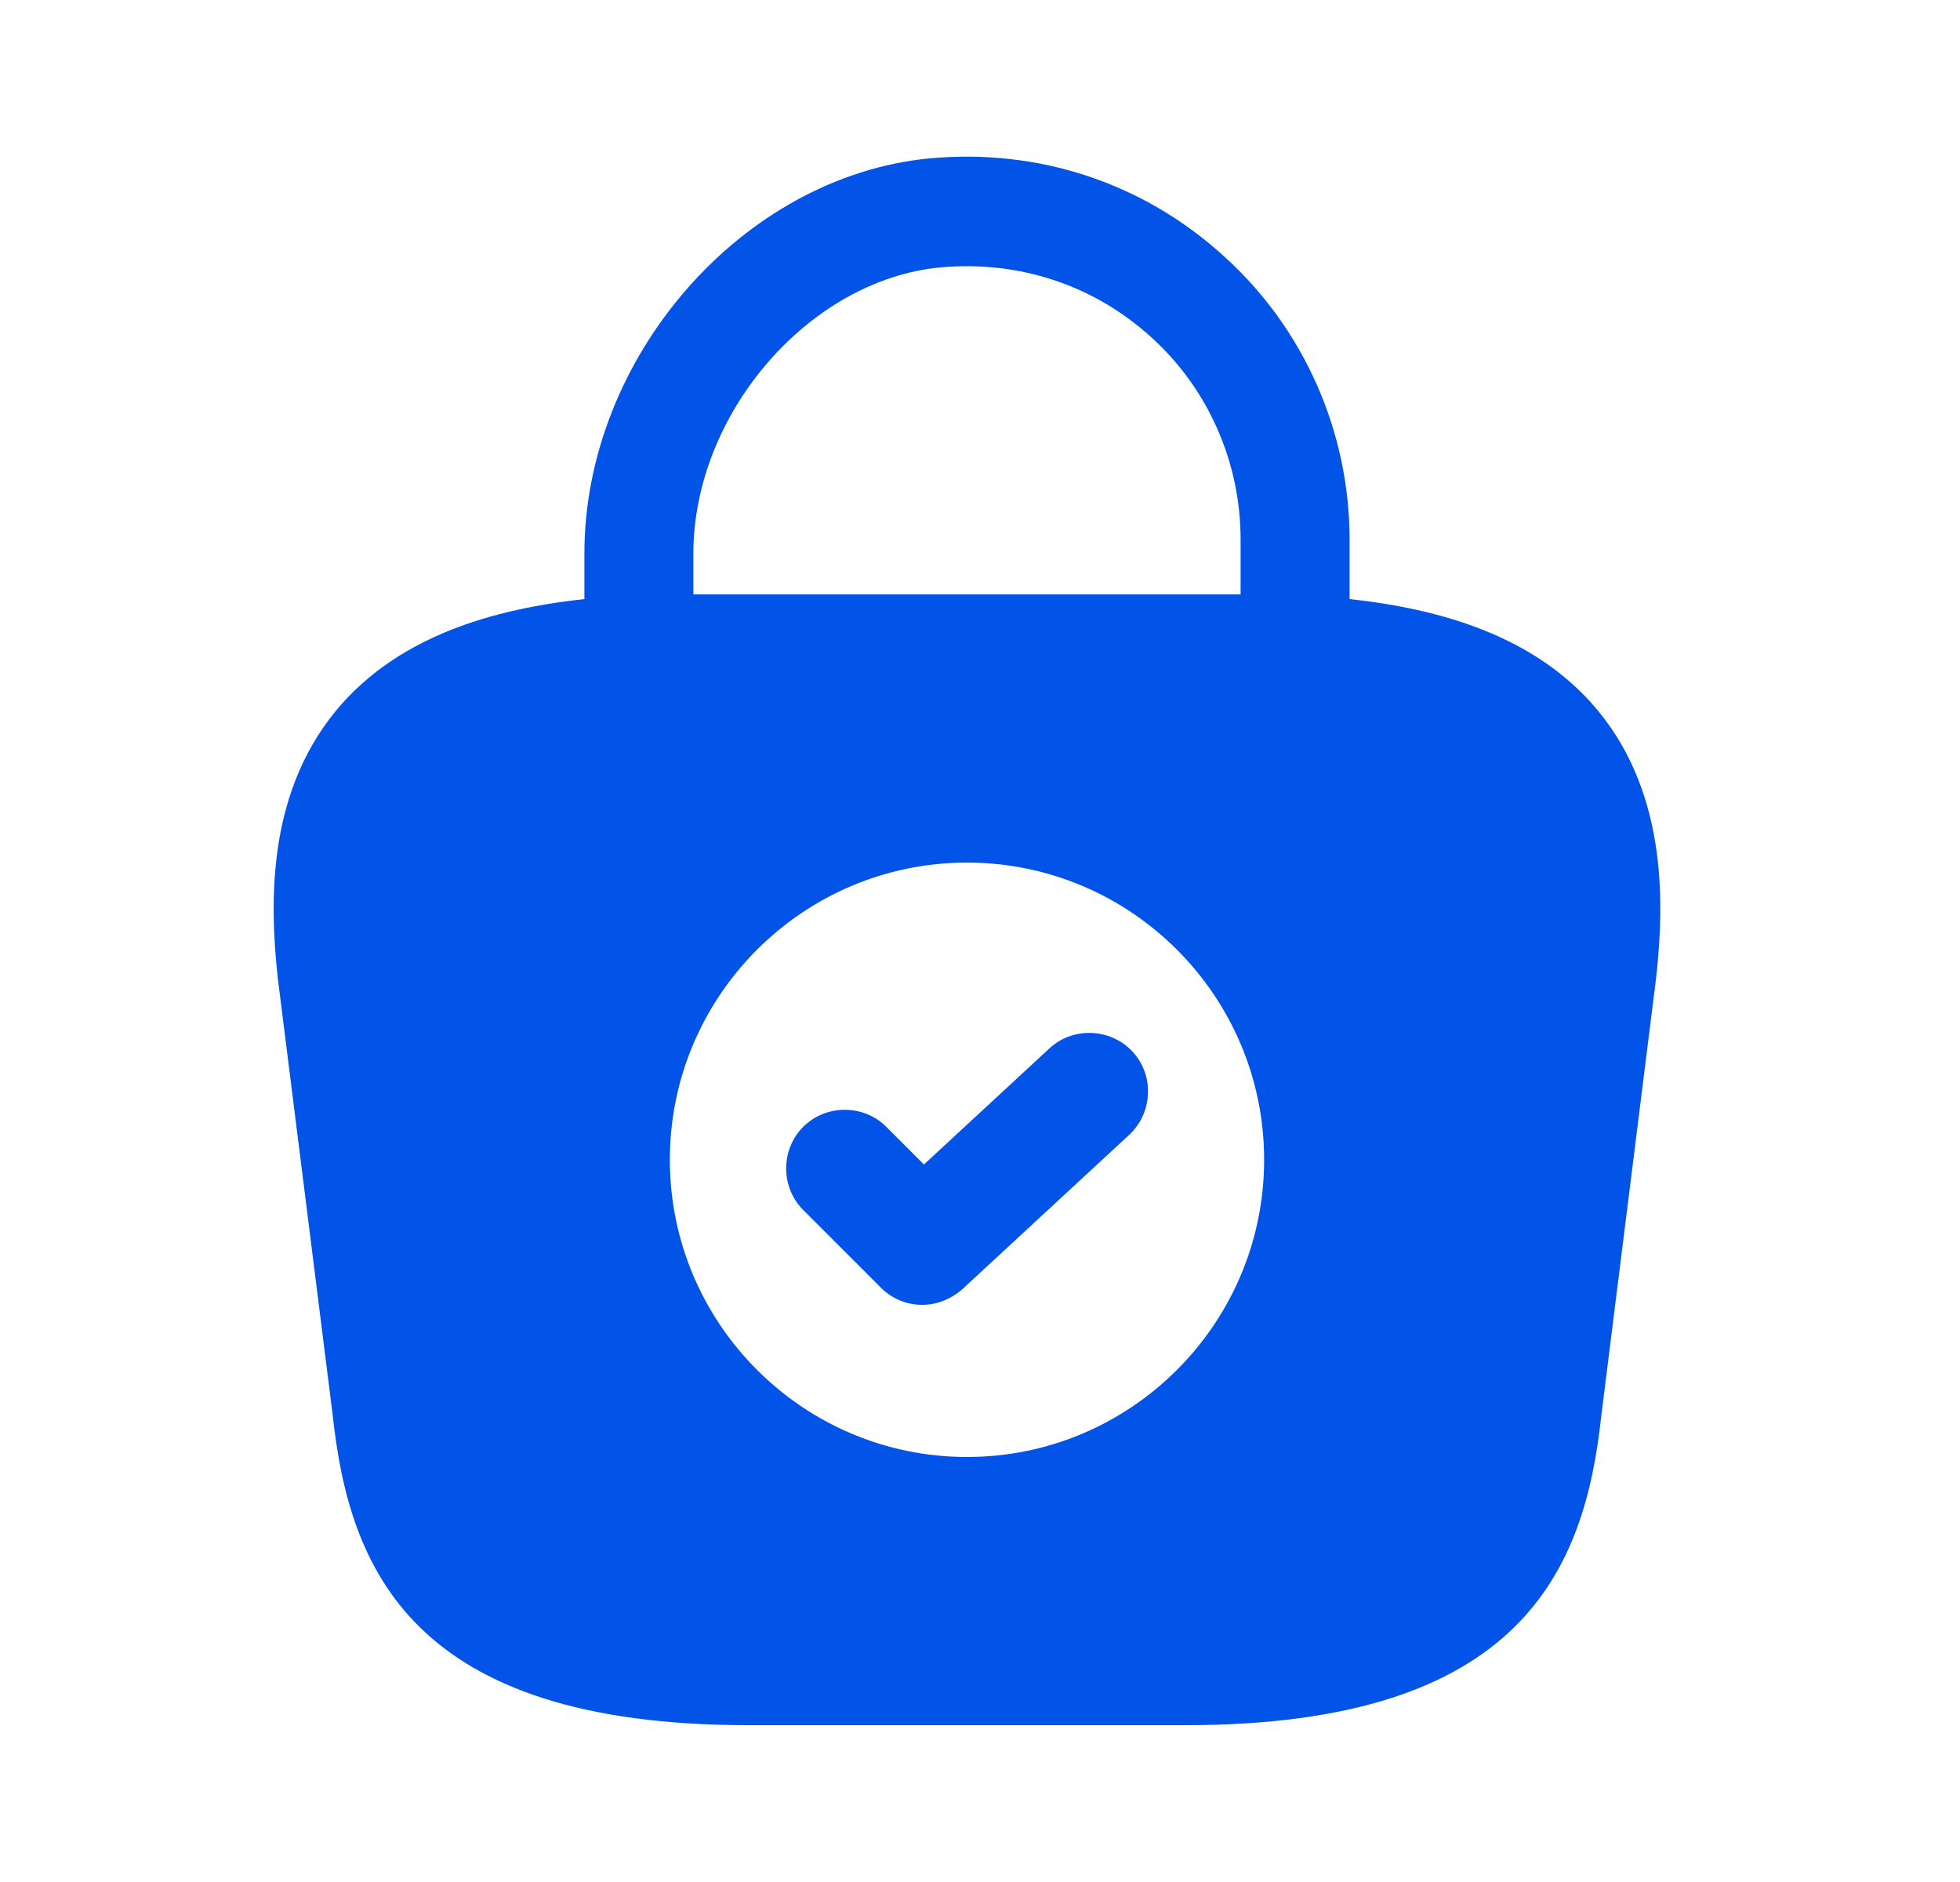
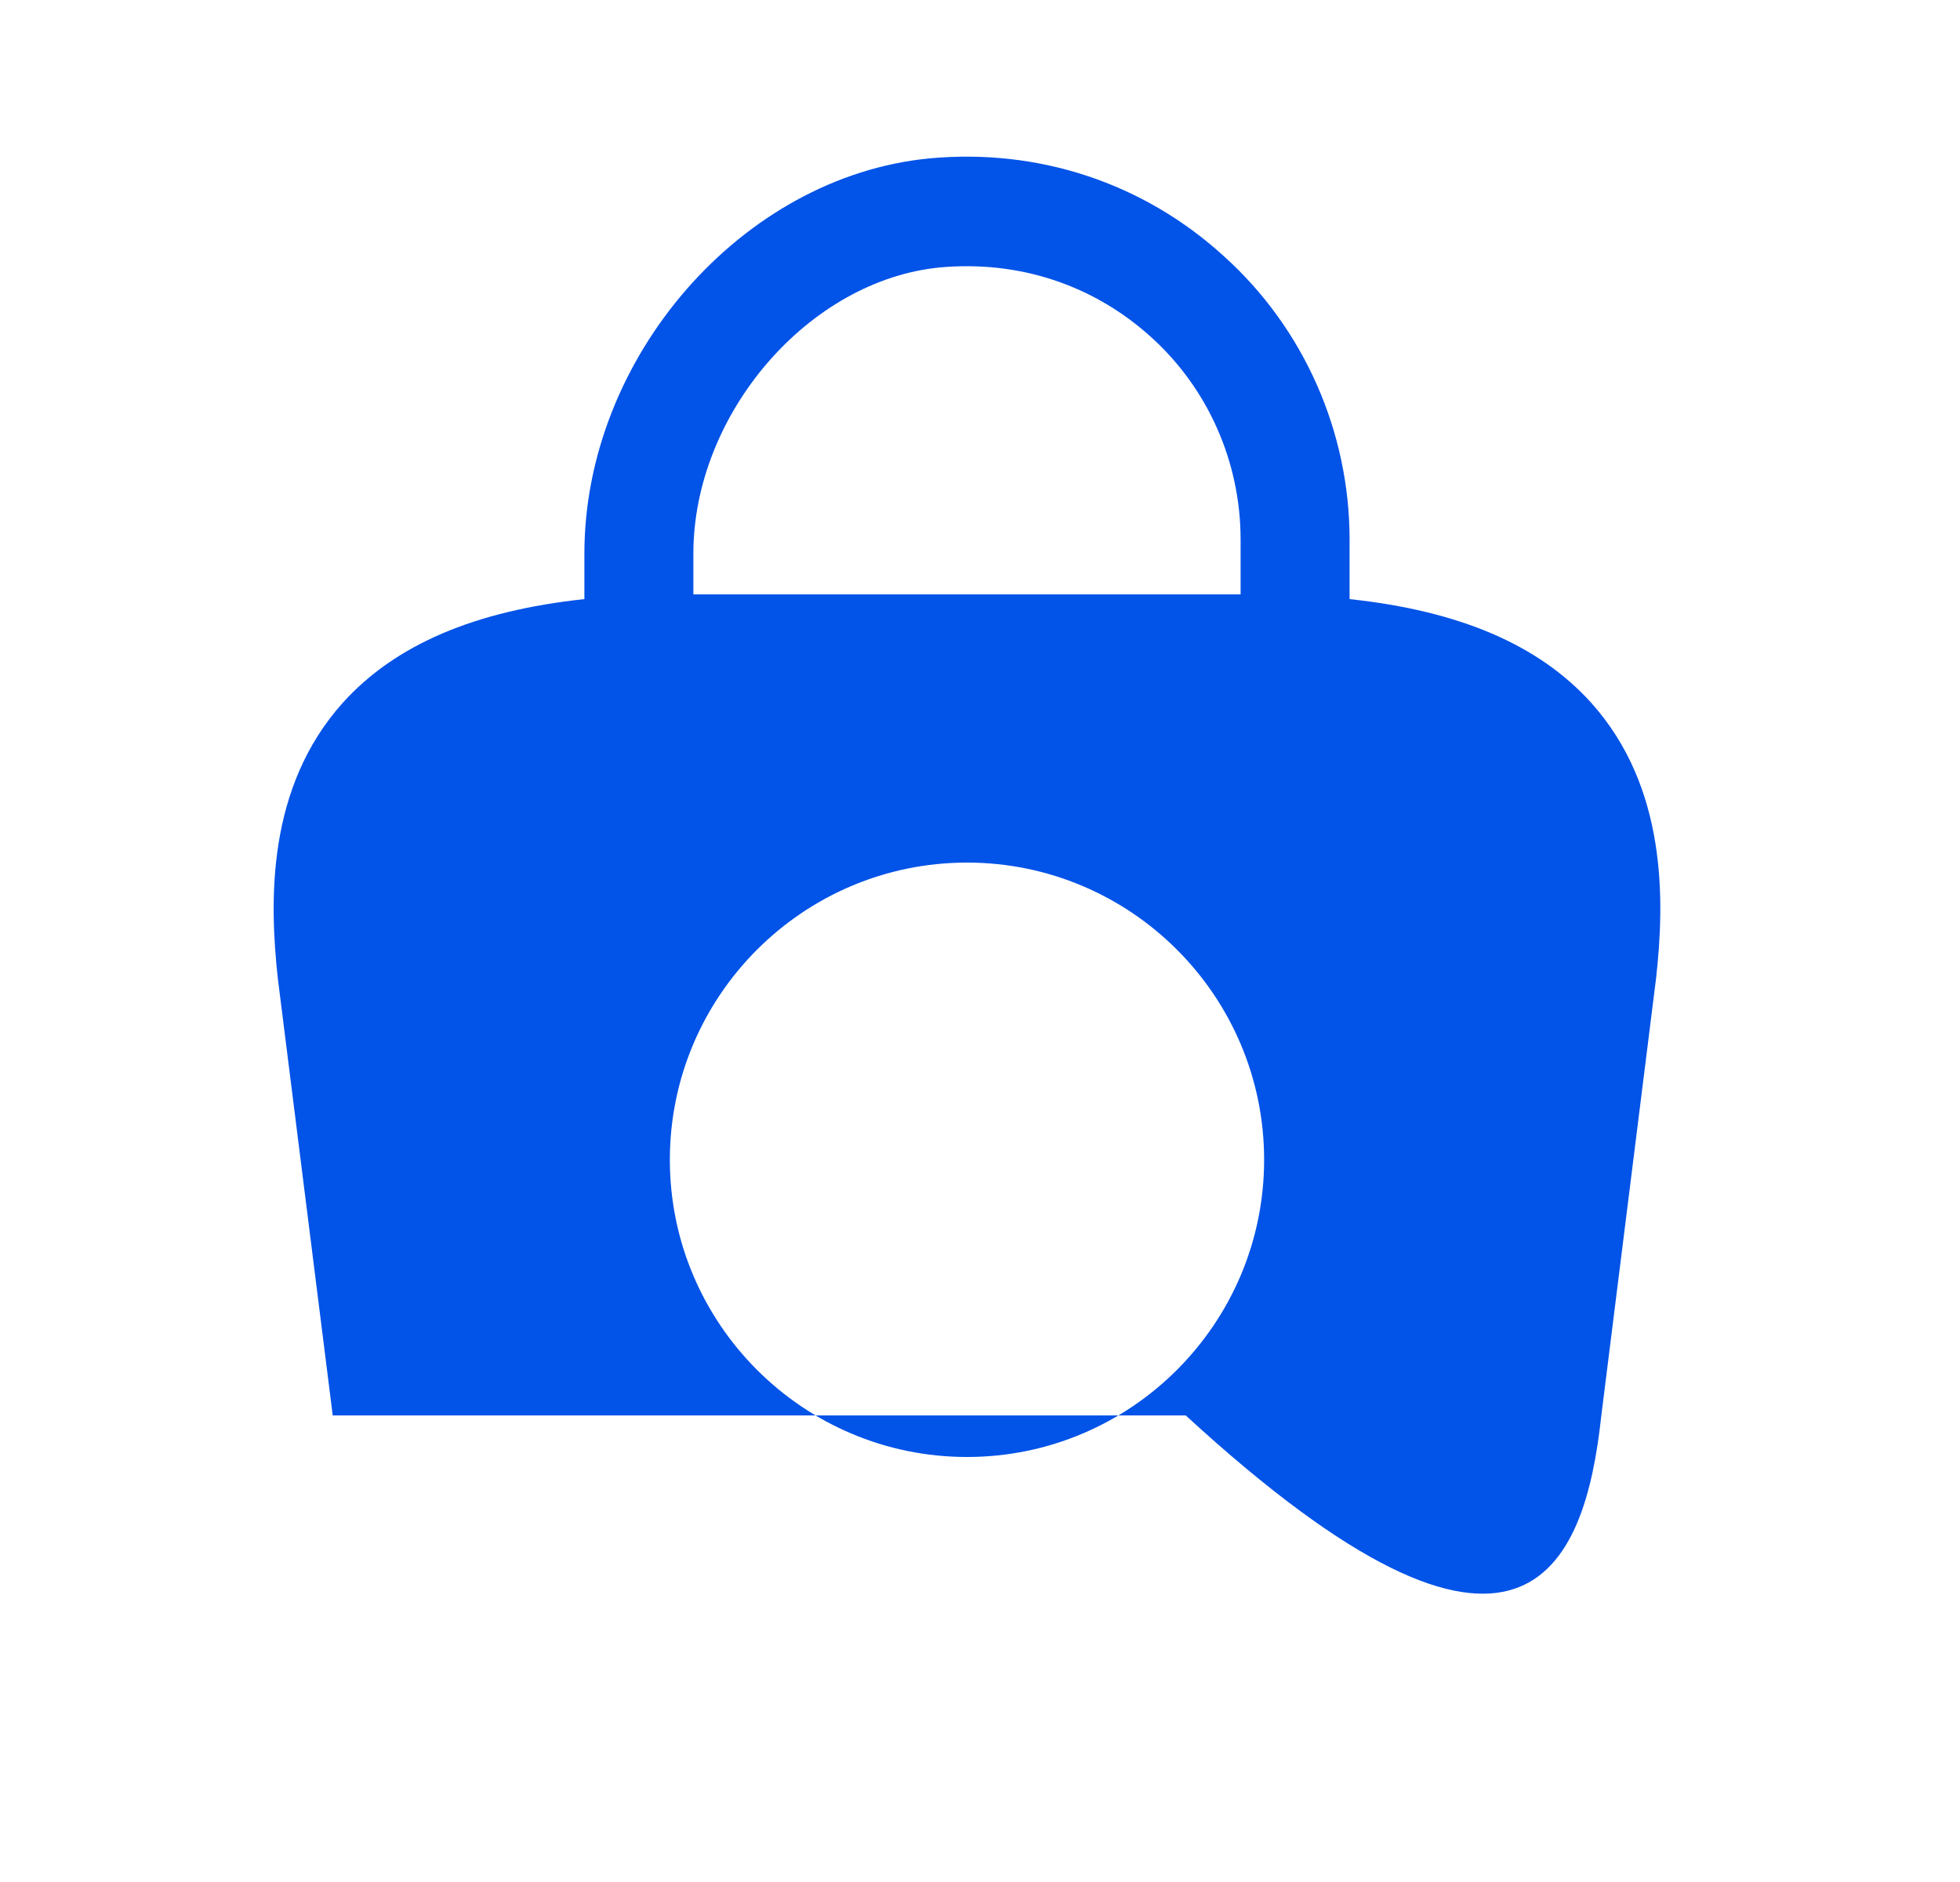
<svg xmlns="http://www.w3.org/2000/svg" width="25" height="24" viewBox="0 0 25 24" fill="none">
-   <path d="M20.294 8.96C19.624 8.22 18.614 7.79 17.214 7.64V6.88C17.214 5.51 16.634 4.19 15.614 3.27C14.584 2.33 13.244 1.89 11.854 2.02C9.464 2.25 7.454 4.56 7.454 7.06V7.64C6.054 7.79 5.044 8.22 4.374 8.96C3.404 10.04 3.434 11.48 3.544 12.48L4.244 18.05C4.454 20 5.244 22 9.544 22H15.124C19.424 22 20.214 20 20.424 18.06L21.124 12.47C21.234 11.48 21.264 10.04 20.294 8.96ZM11.994 3.41C12.994 3.32 13.944 3.63 14.684 4.3C15.414 4.96 15.824 5.9 15.824 6.88V7.58H8.844V7.06C8.844 5.28 10.314 3.57 11.994 3.41ZM12.334 18.58C10.244 18.58 8.544 16.88 8.544 14.79C8.544 12.7 10.244 11 12.334 11C14.424 11 16.124 12.7 16.124 14.79C16.124 16.88 14.424 18.58 12.334 18.58Z" fill="#0253E8" />
-   <path d="M11.765 16.64C11.575 16.64 11.385 16.57 11.235 16.42L10.245 15.43C9.955 15.14 9.955 14.66 10.245 14.37C10.535 14.08 11.015 14.08 11.305 14.37L11.785 14.85L13.385 13.37C13.685 13.09 14.165 13.11 14.445 13.41C14.725 13.71 14.705 14.19 14.405 14.47L12.275 16.44C12.125 16.57 11.945 16.64 11.765 16.64Z" fill="#0253E8" />
+   <path d="M20.294 8.96C19.624 8.22 18.614 7.79 17.214 7.64V6.88C17.214 5.51 16.634 4.19 15.614 3.27C14.584 2.33 13.244 1.89 11.854 2.02C9.464 2.25 7.454 4.56 7.454 7.06V7.64C6.054 7.79 5.044 8.22 4.374 8.96C3.404 10.04 3.434 11.48 3.544 12.48L4.244 18.05H15.124C19.424 22 20.214 20 20.424 18.06L21.124 12.47C21.234 11.48 21.264 10.04 20.294 8.96ZM11.994 3.41C12.994 3.32 13.944 3.63 14.684 4.3C15.414 4.96 15.824 5.9 15.824 6.88V7.58H8.844V7.06C8.844 5.28 10.314 3.57 11.994 3.41ZM12.334 18.58C10.244 18.58 8.544 16.88 8.544 14.79C8.544 12.7 10.244 11 12.334 11C14.424 11 16.124 12.7 16.124 14.79C16.124 16.88 14.424 18.58 12.334 18.58Z" fill="#0253E8" />
</svg>